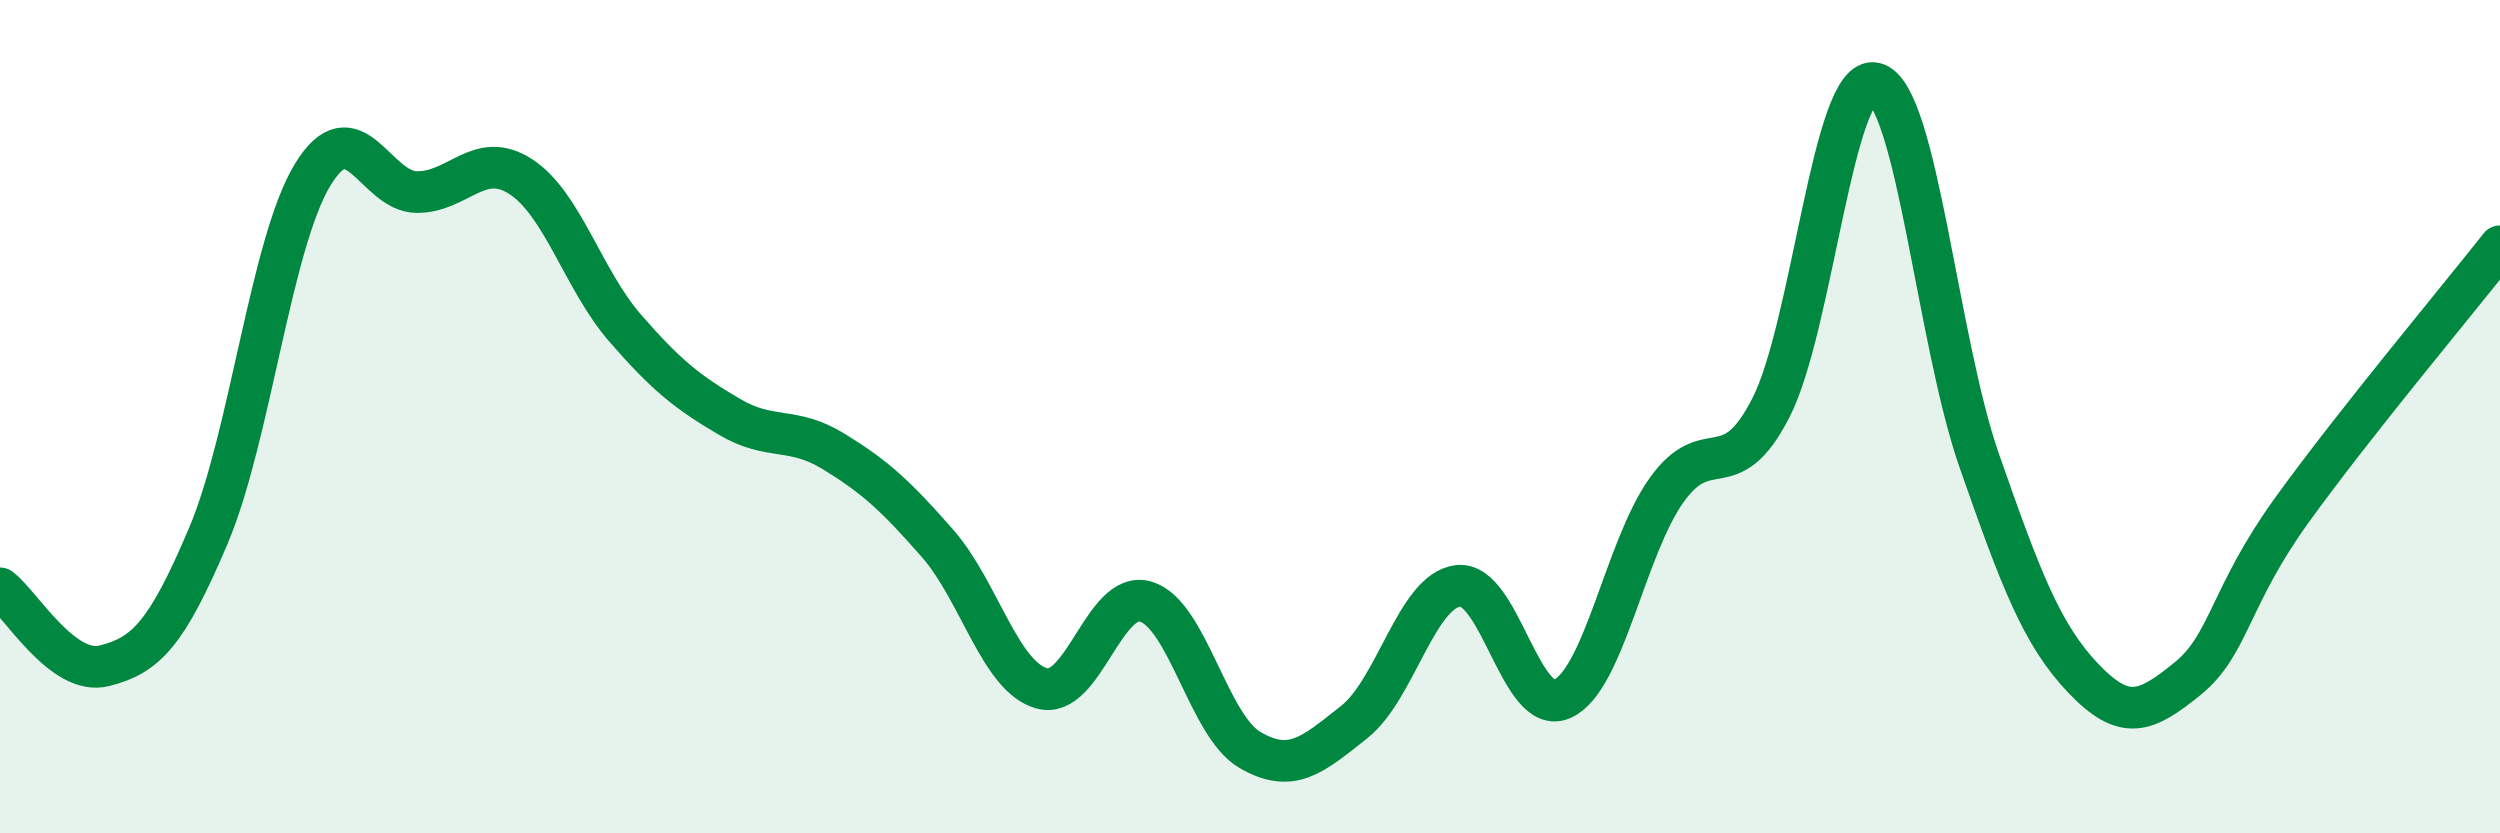
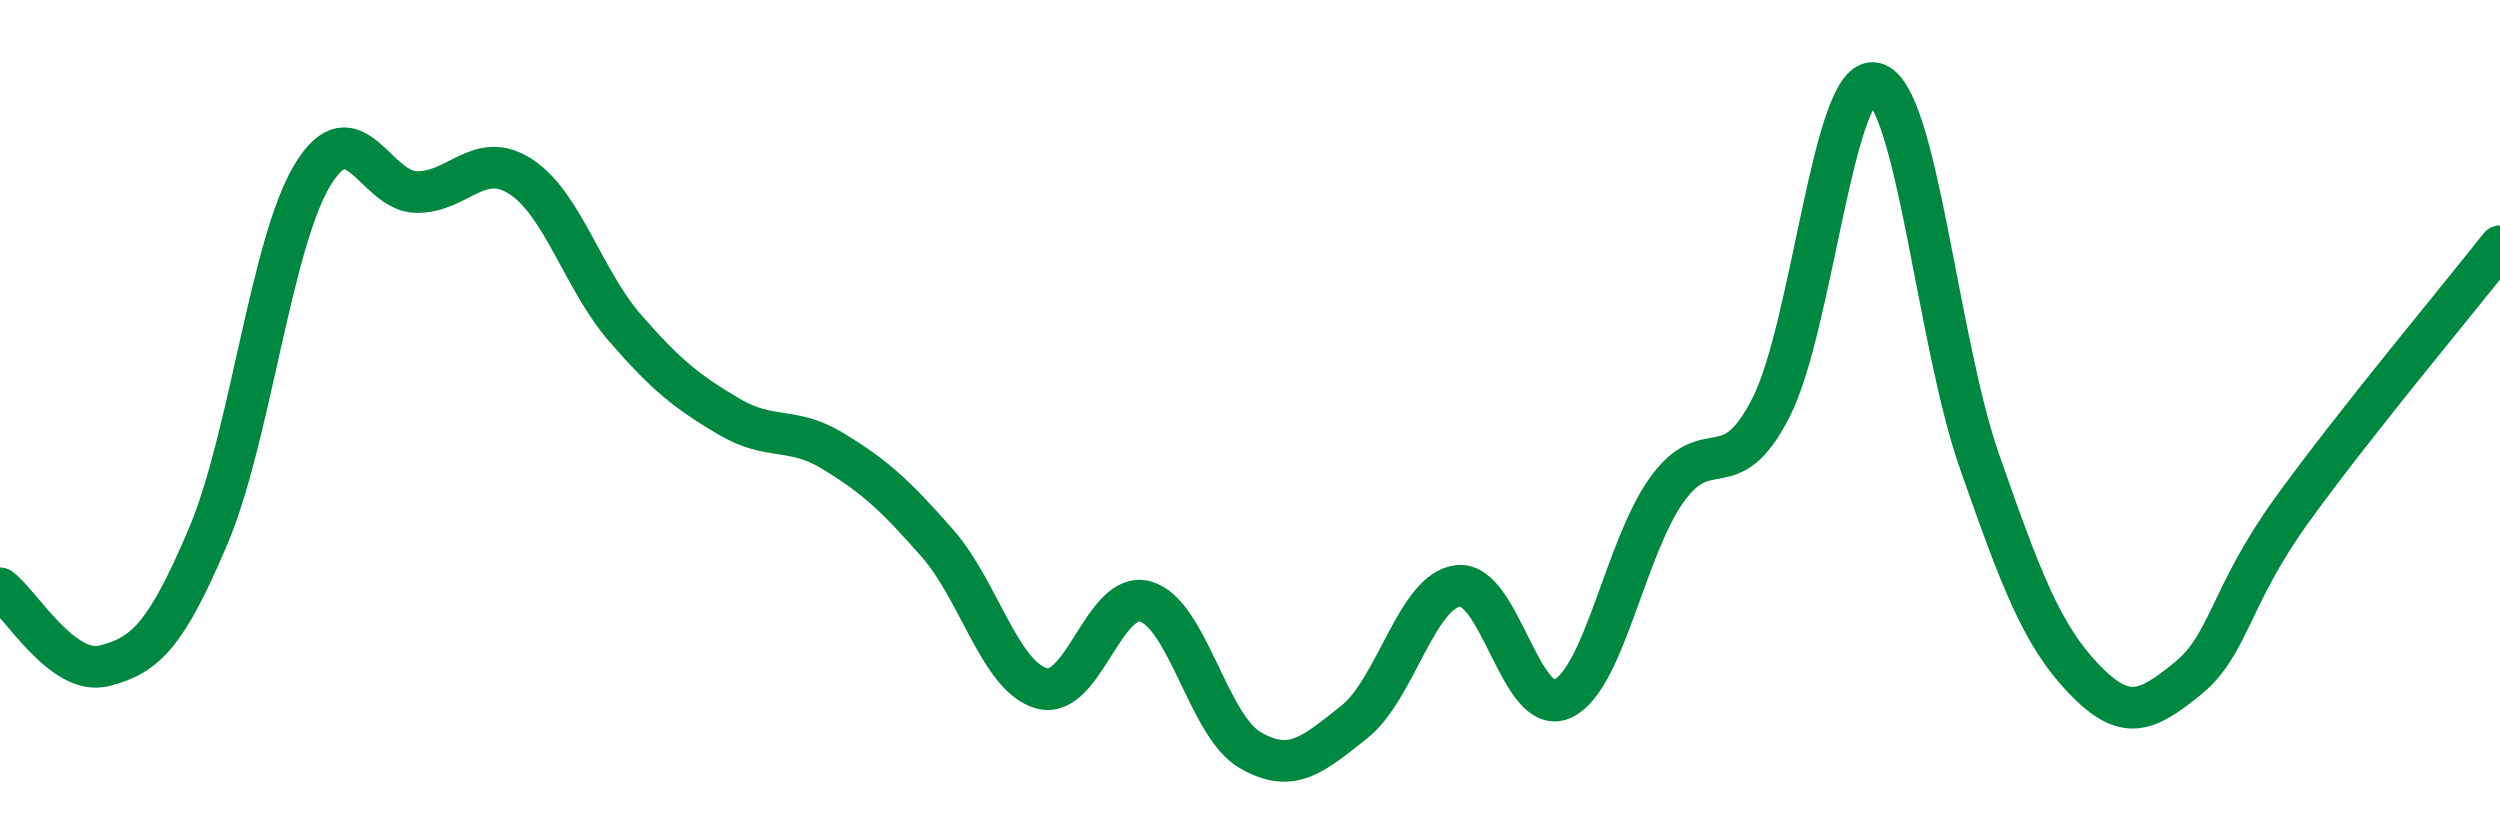
<svg xmlns="http://www.w3.org/2000/svg" width="60" height="20" viewBox="0 0 60 20">
-   <path d="M 0,14.12 C 0.5,14.49 1.5,16.23 2.5,15.98 C 3.5,15.73 4,15.22 5,12.86 C 6,10.5 6.5,5.85 7.5,4.2 C 8.5,2.55 9,4.6 10,4.61 C 11,4.62 11.5,3.59 12.5,4.24 C 13.5,4.89 14,6.72 15,7.87 C 16,9.02 16.5,9.41 17.5,10 C 18.5,10.59 19,10.22 20,10.83 C 21,11.44 21.5,11.9 22.5,13.04 C 23.5,14.18 24,16.24 25,16.52 C 26,16.8 26.5,14.14 27.5,14.44 C 28.5,14.74 29,17.42 30,18 C 31,18.58 31.5,18.12 32.5,17.33 C 33.5,16.54 34,14.17 35,14.06 C 36,13.95 36.5,17.23 37.5,16.77 C 38.5,16.31 39,13.16 40,11.76 C 41,10.36 41.5,11.74 42.5,9.79 C 43.5,7.84 44,1.75 45,2 C 46,2.25 46.5,8.19 47.5,11.05 C 48.5,13.91 49,15.23 50,16.28 C 51,17.33 51.5,17.1 52.5,16.29 C 53.5,15.48 53.5,14.33 55,12.25 C 56.5,10.17 59,7.18 60,5.91L60 20L0 20Z" fill="#008740" opacity="0.1" stroke-linecap="round" stroke-linejoin="round" />
  <path d="M 0,14.12 C 0.5,14.49 1.5,16.23 2.5,15.98 C 3.5,15.73 4,15.22 5,12.86 C 6,10.5 6.5,5.85 7.5,4.2 C 8.5,2.55 9,4.6 10,4.61 C 11,4.62 11.5,3.59 12.5,4.24 C 13.5,4.89 14,6.72 15,7.87 C 16,9.02 16.5,9.41 17.5,10 C 18.5,10.59 19,10.22 20,10.83 C 21,11.44 21.5,11.9 22.5,13.04 C 23.5,14.18 24,16.24 25,16.52 C 26,16.8 26.5,14.14 27.5,14.44 C 28.5,14.74 29,17.42 30,18 C 31,18.58 31.5,18.12 32.5,17.33 C 33.5,16.54 34,14.17 35,14.06 C 36,13.95 36.5,17.23 37.5,16.77 C 38.5,16.31 39,13.16 40,11.76 C 41,10.36 41.5,11.74 42.5,9.79 C 43.5,7.84 44,1.75 45,2 C 46,2.25 46.5,8.19 47.5,11.05 C 48.5,13.91 49,15.23 50,16.28 C 51,17.33 51.5,17.1 52.5,16.29 C 53.5,15.48 53.5,14.33 55,12.25 C 56.5,10.17 59,7.18 60,5.91" stroke="#008740" stroke-width="1" fill="none" stroke-linecap="round" stroke-linejoin="round" />
</svg>